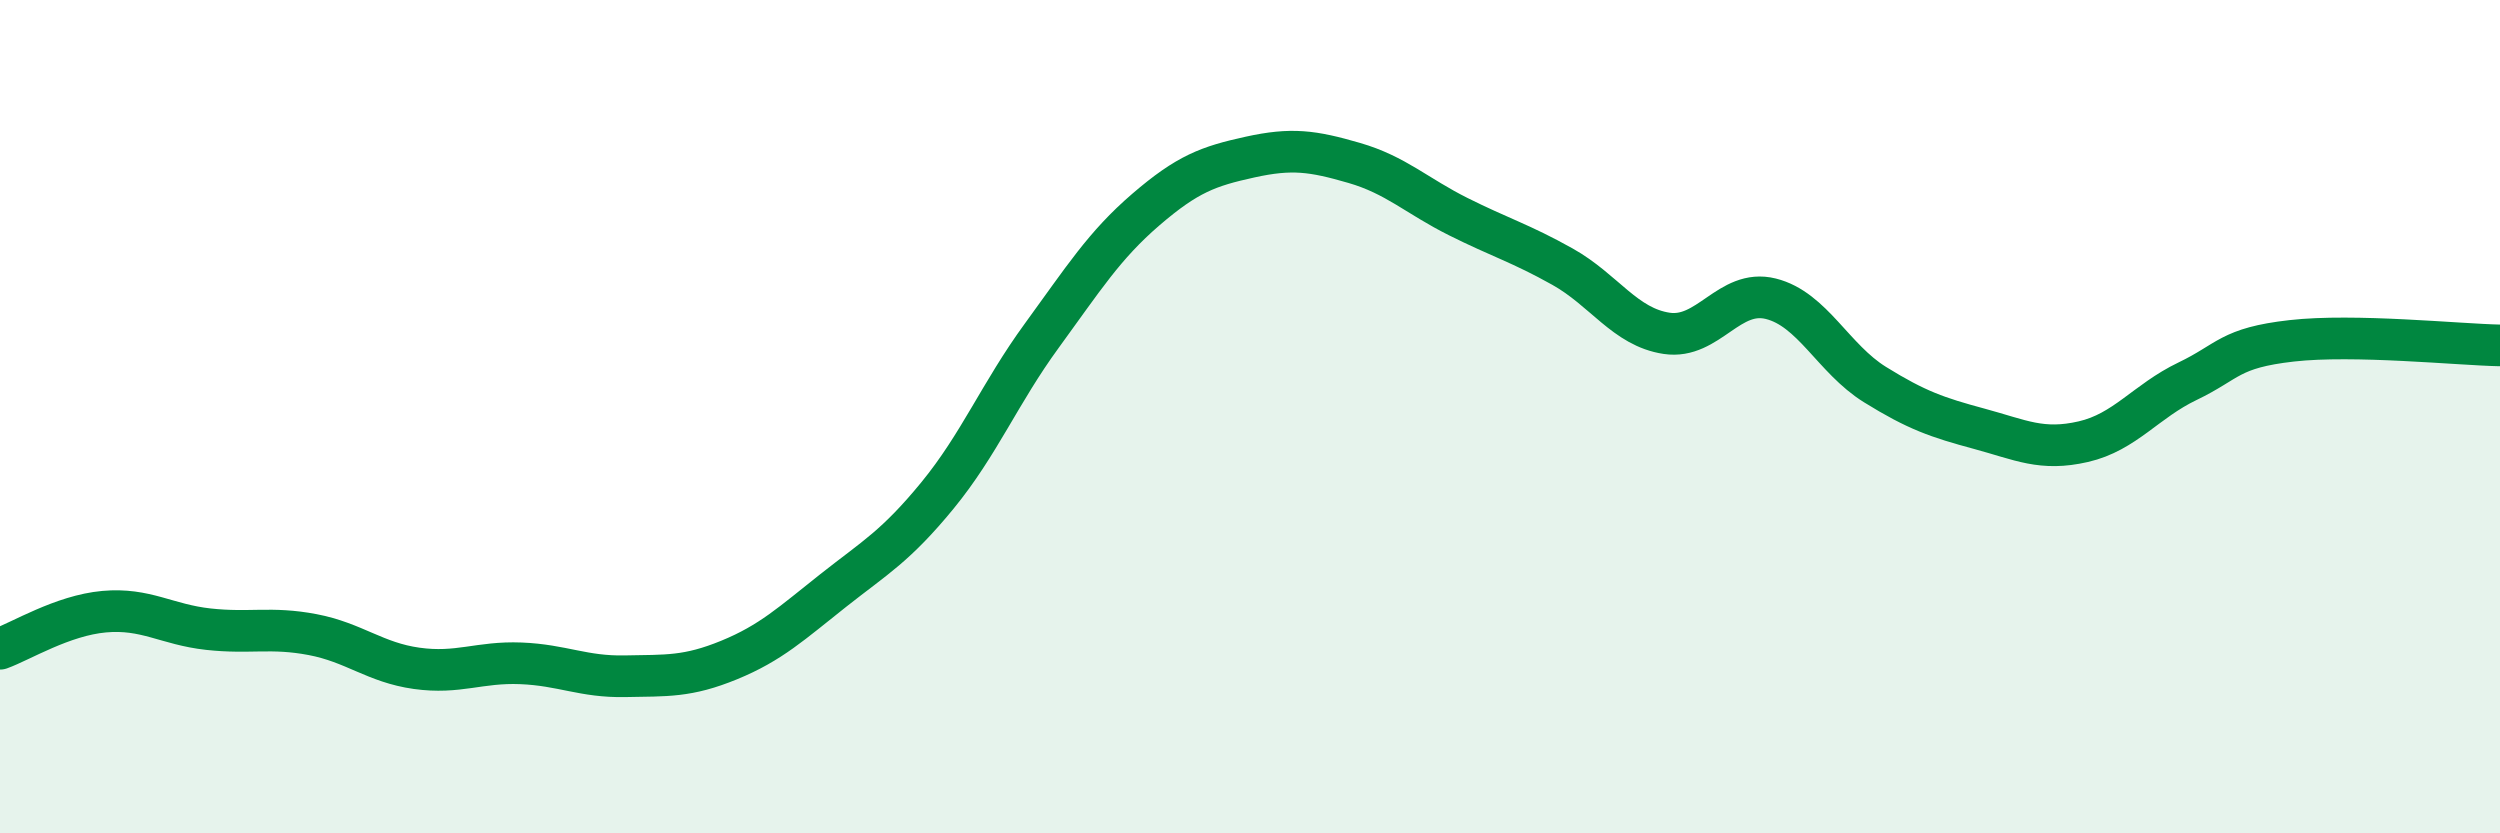
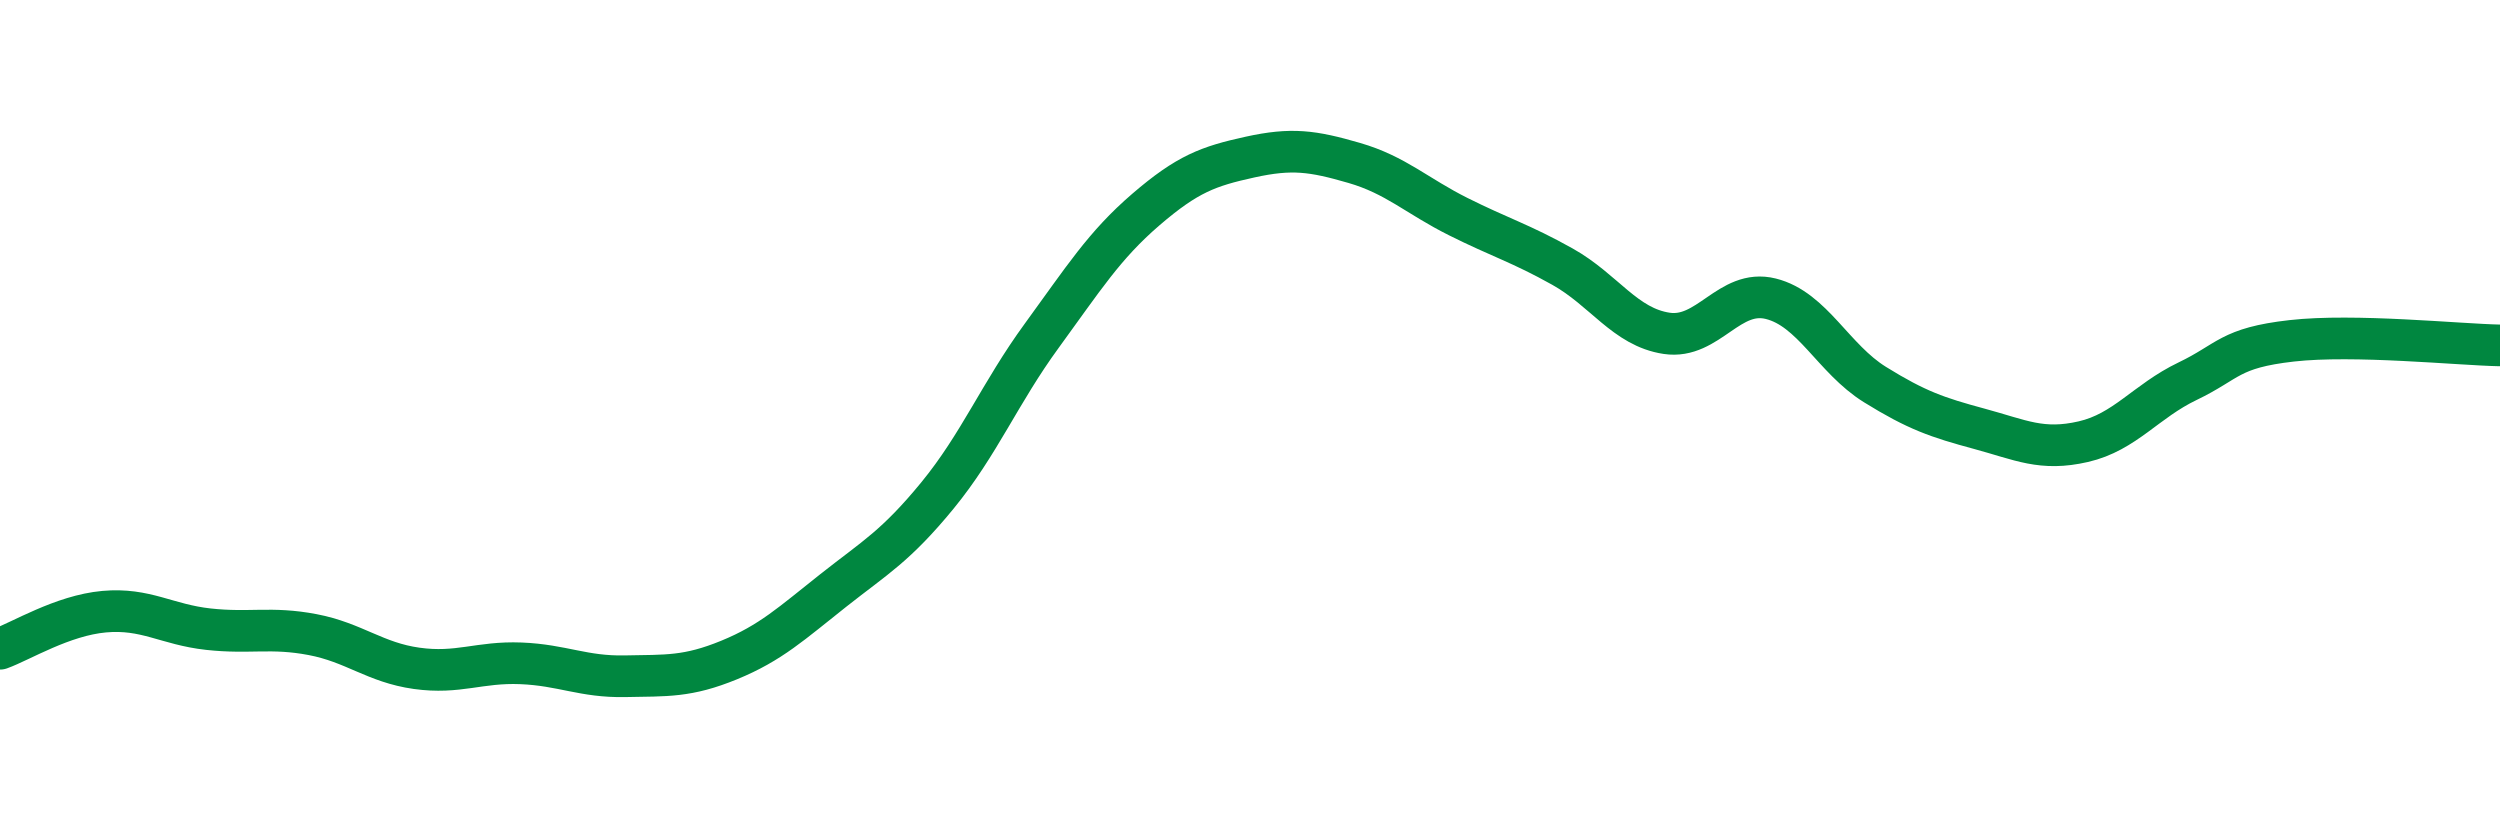
<svg xmlns="http://www.w3.org/2000/svg" width="60" height="20" viewBox="0 0 60 20">
-   <path d="M 0,15.57 C 0.5,15.39 1.5,14.77 2.5,14.68 C 3.5,14.59 4,14.99 5,15.1 C 6,15.21 6.5,15.04 7.5,15.23 C 8.5,15.42 9,15.9 10,16.04 C 11,16.18 11.5,15.88 12.5,15.92 C 13.5,15.96 14,16.25 15,16.23 C 16,16.21 16.5,16.25 17.5,15.84 C 18.5,15.43 19,14.96 20,14.17 C 21,13.38 21.5,13.11 22.5,11.89 C 23.5,10.67 24,9.43 25,8.06 C 26,6.69 26.5,5.89 27.5,5.03 C 28.5,4.17 29,3.99 30,3.77 C 31,3.55 31.5,3.62 32.5,3.91 C 33.5,4.2 34,4.7 35,5.2 C 36,5.7 36.5,5.84 37.5,6.4 C 38.5,6.96 39,7.85 40,8 C 41,8.15 41.5,6.92 42.5,7.17 C 43.5,7.42 44,8.61 45,9.23 C 46,9.85 46.5,10.02 47.5,10.29 C 48.5,10.56 49,10.83 50,10.6 C 51,10.37 51.5,9.63 52.5,9.15 C 53.5,8.67 53.5,8.35 55,8.18 C 56.5,8.01 59,8.27 60,8.29L60 20L0 20Z" fill="#008740" opacity="0.1" stroke-linecap="round" stroke-linejoin="round" />
  <path d="M 0,15.57 C 0.5,15.39 1.5,14.77 2.5,14.68 C 3.5,14.59 4,14.99 5,15.1 C 6,15.21 6.5,15.04 7.5,15.23 C 8.5,15.42 9,15.9 10,16.04 C 11,16.18 11.5,15.88 12.5,15.92 C 13.5,15.96 14,16.25 15,16.23 C 16,16.21 16.5,16.25 17.5,15.84 C 18.5,15.43 19,14.96 20,14.17 C 21,13.38 21.5,13.11 22.5,11.89 C 23.5,10.67 24,9.43 25,8.06 C 26,6.69 26.5,5.89 27.5,5.03 C 28.5,4.17 29,3.99 30,3.77 C 31,3.55 31.5,3.62 32.5,3.91 C 33.5,4.2 34,4.7 35,5.2 C 36,5.7 36.5,5.84 37.5,6.4 C 38.5,6.96 39,7.85 40,8 C 41,8.15 41.5,6.92 42.5,7.17 C 43.5,7.42 44,8.61 45,9.23 C 46,9.85 46.5,10.02 47.5,10.29 C 48.5,10.56 49,10.83 50,10.6 C 51,10.37 51.5,9.63 52.5,9.15 C 53.5,8.67 53.5,8.35 55,8.18 C 56.5,8.01 59,8.27 60,8.29" stroke="#008740" stroke-width="1" fill="none" stroke-linecap="round" stroke-linejoin="round" />
</svg>